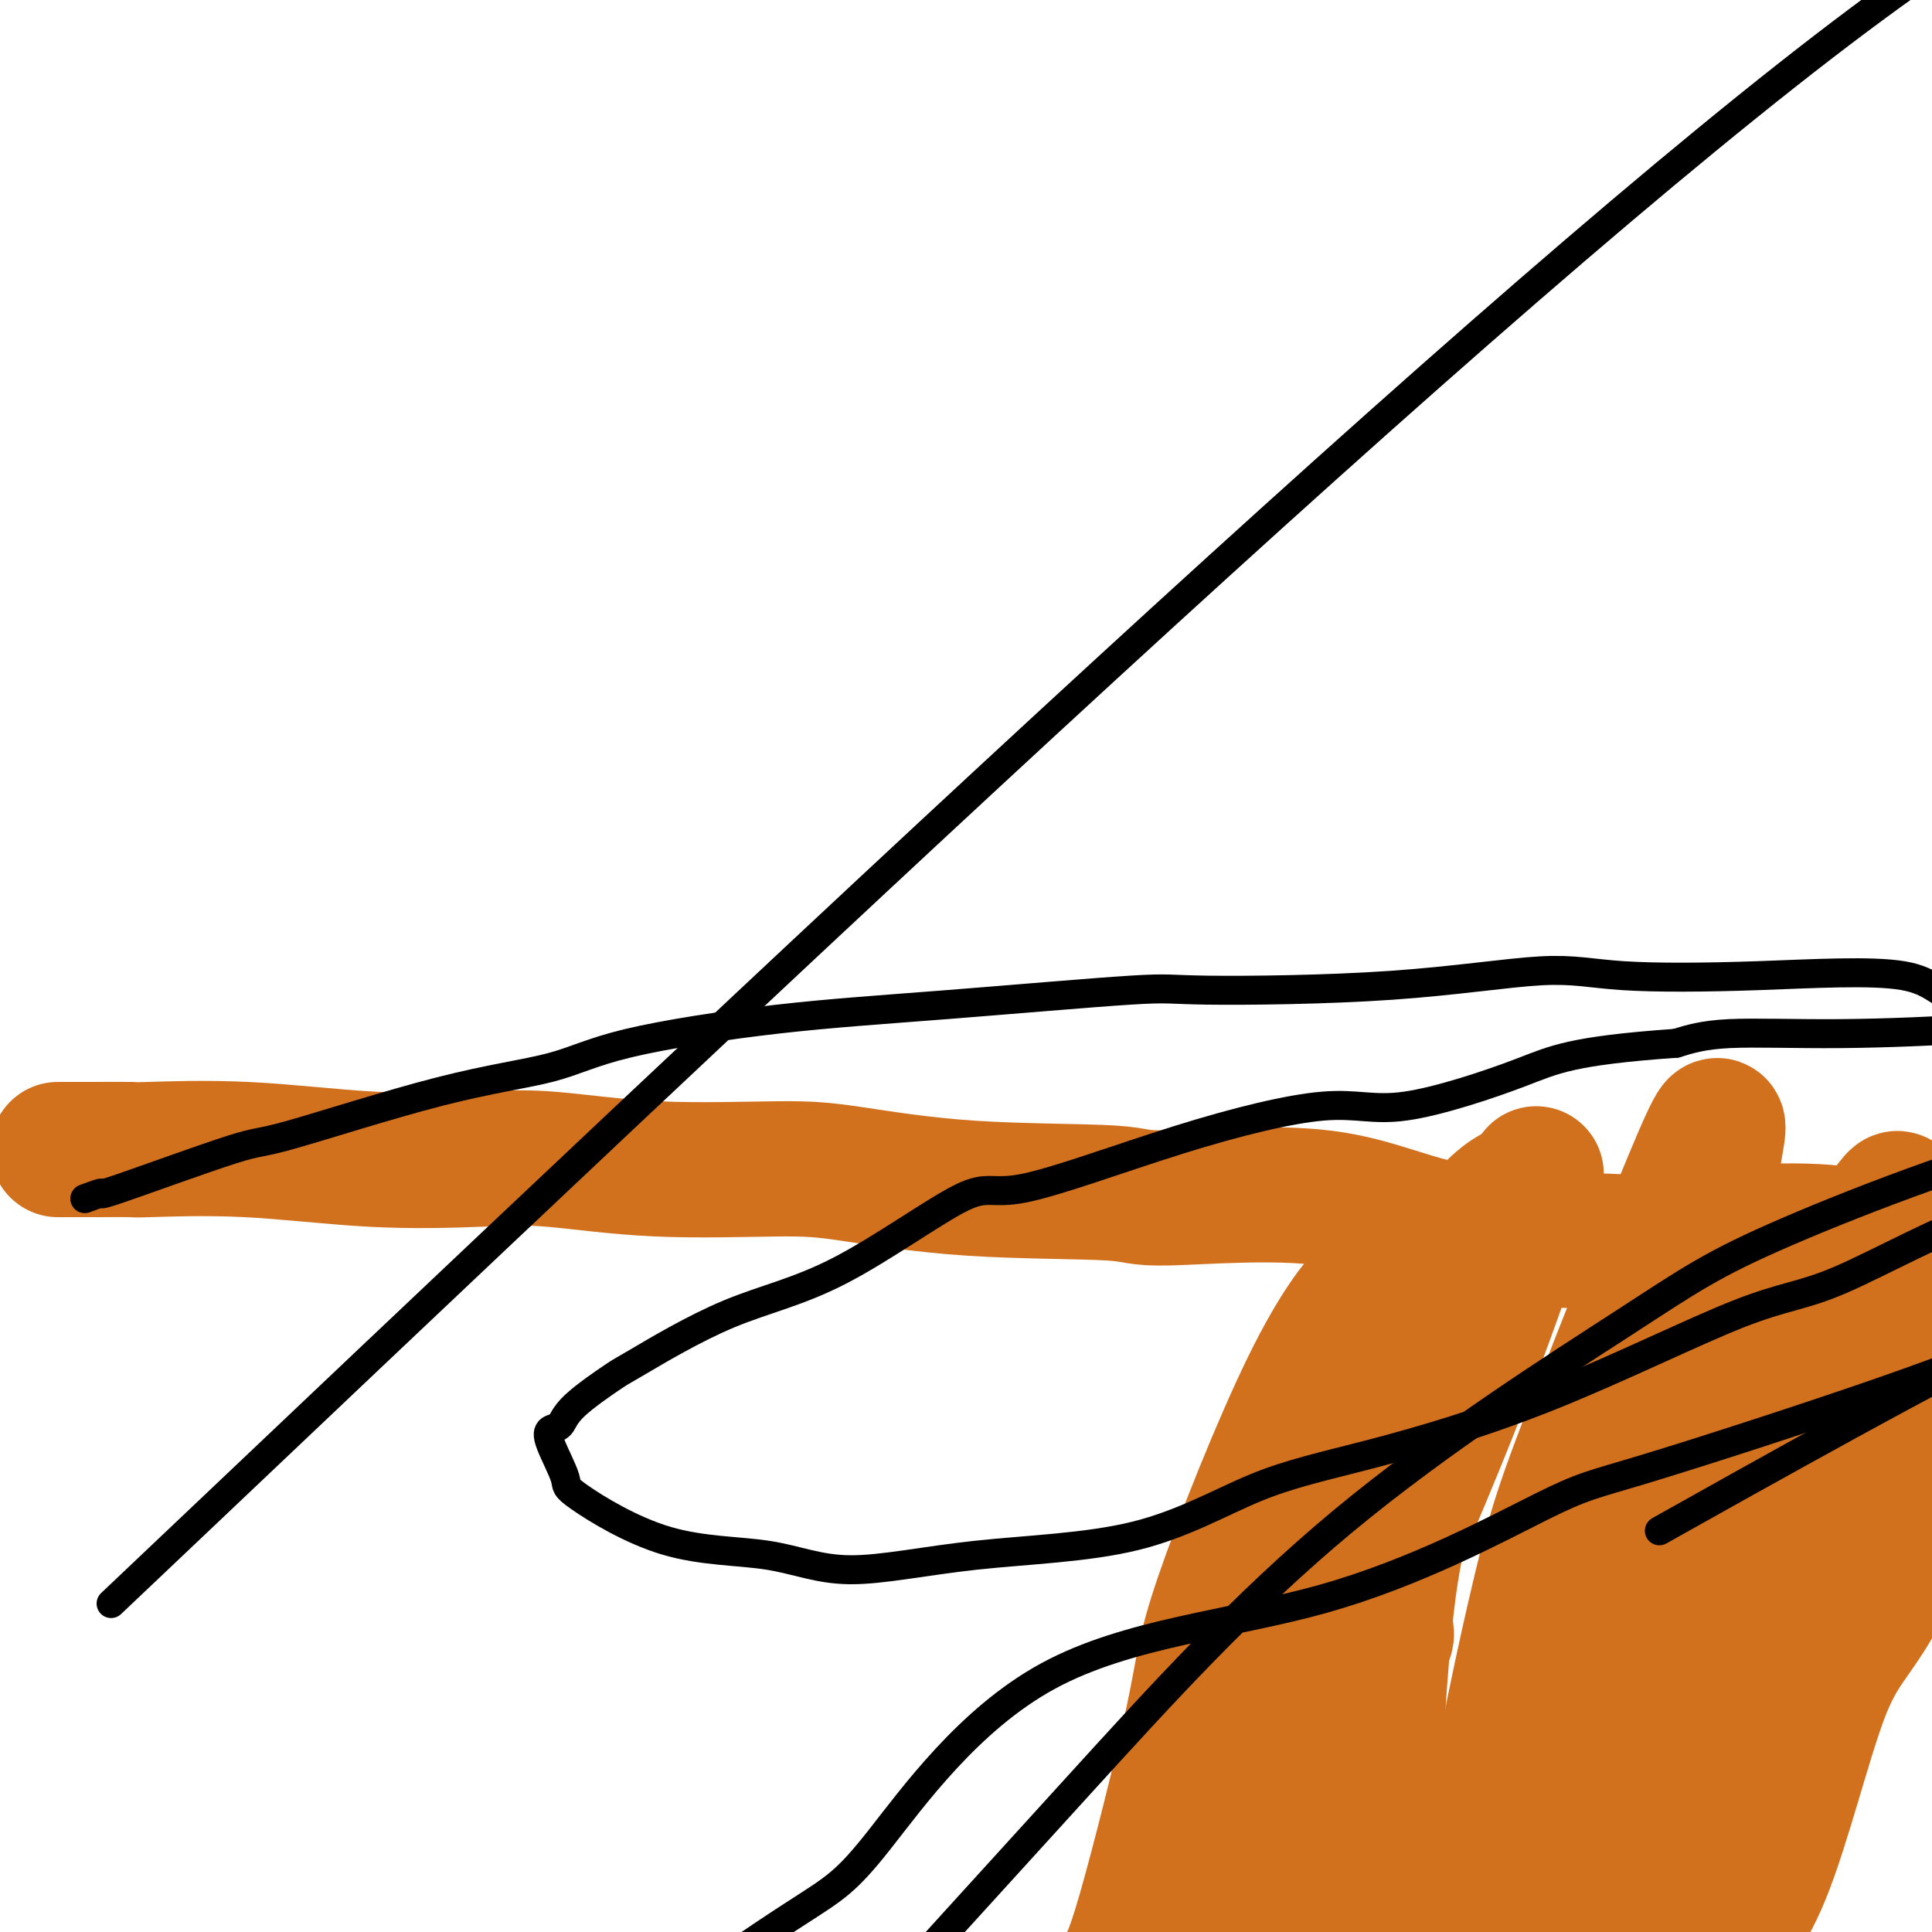
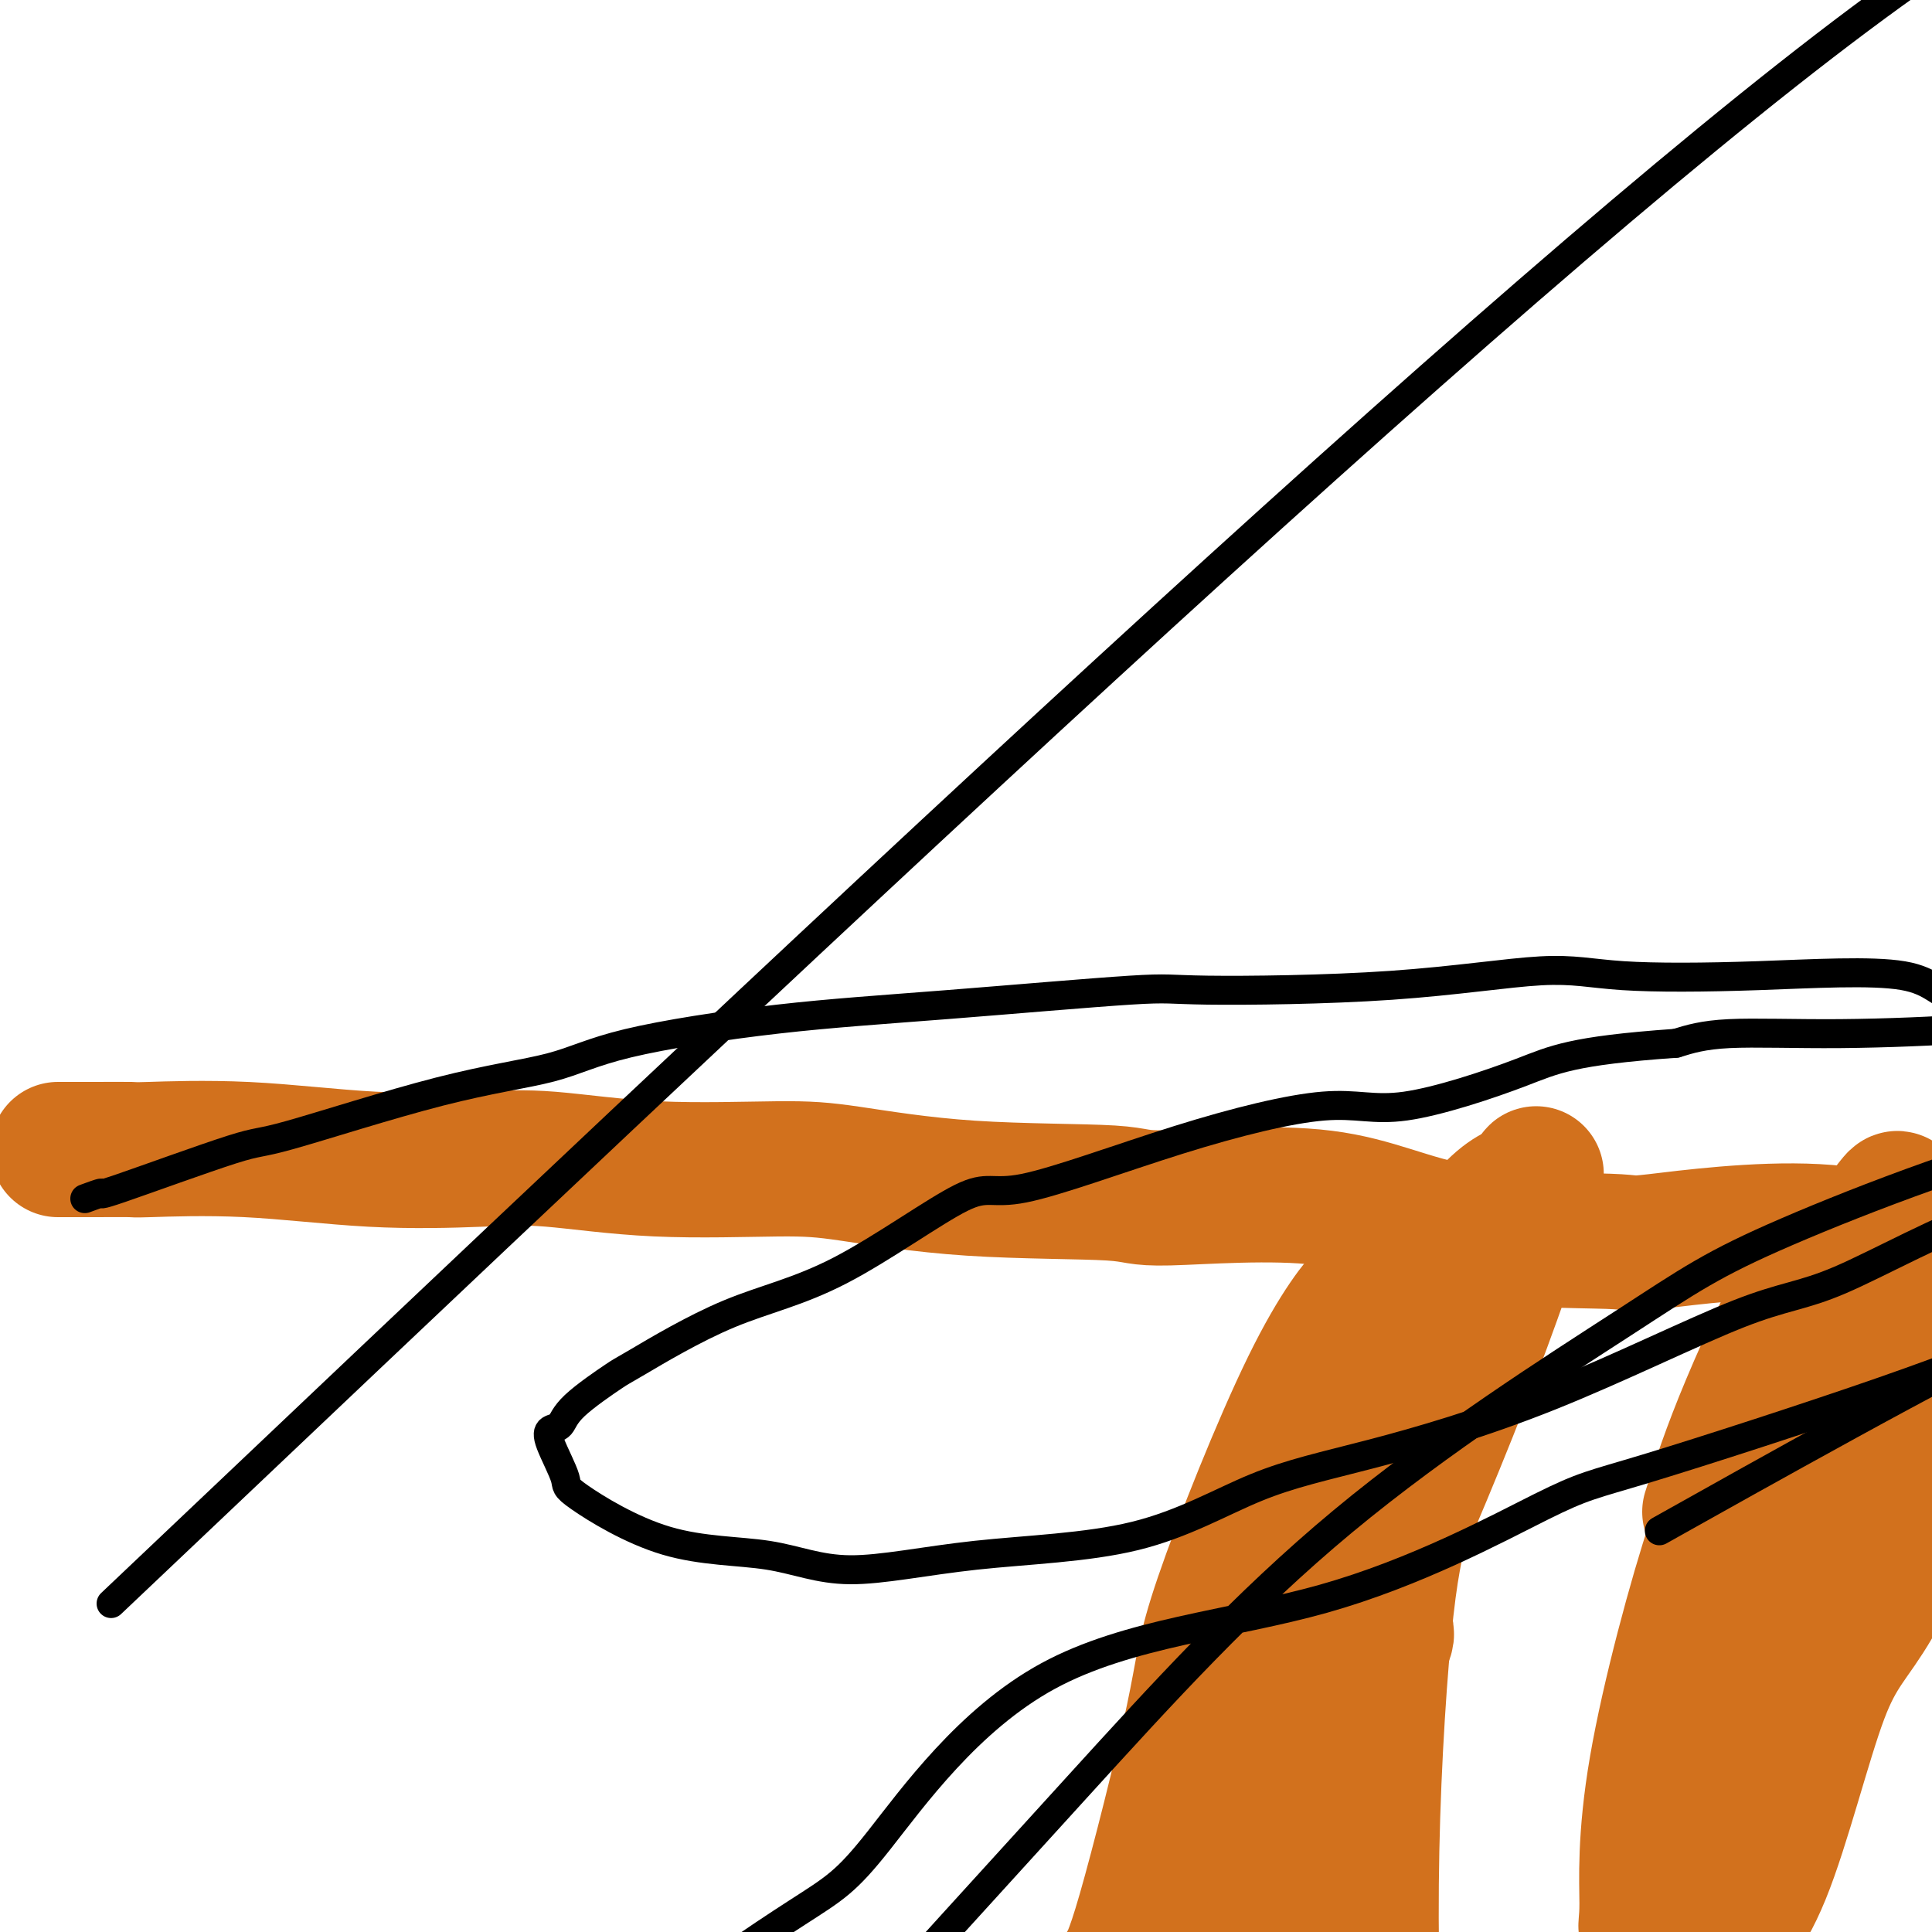
<svg xmlns="http://www.w3.org/2000/svg" viewBox="0 0 400 400" version="1.1">
  <g fill="none" stroke="#D2711D" stroke-width="28" stroke-linecap="round" stroke-linejoin="round">
    <path d="M12,238c0.377,-0.001 0.754,-0.002 2,0c1.246,0.002 3.360,0.008 6,0c2.640,-0.008 5.804,-0.030 7,0c1.196,0.030 0.423,0.111 4,0c3.577,-0.111 11.505,-0.414 20,0c8.495,0.414 17.557,1.547 26,2c8.443,0.453 16.268,0.227 22,0c5.732,-0.227 9.370,-0.457 15,0c5.630,0.457 13.251,1.599 22,2c8.749,0.401 18.627,0.060 25,0c6.373,-0.060 9.240,0.159 15,1c5.760,0.841 14.411,2.302 25,3c10.589,0.698 23.114,0.631 29,1c5.886,0.369 5.131,1.174 12,1c6.869,-0.174 21.361,-1.327 32,0c10.639,1.327 17.426,5.135 28,7c10.574,1.865 24.937,1.787 31,2c6.063,0.213 3.827,0.717 10,0c6.173,-0.717 20.753,-2.656 33,-2c12.247,0.656 22.159,3.906 27,4c4.841,0.094 4.610,-2.968 8,-5c3.390,-2.032 10.400,-3.035 18,-4c7.600,-0.965 15.791,-1.893 20,-3c4.209,-1.107 4.434,-2.395 5,-3c0.566,-0.605 1.471,-0.528 3,-1c1.529,-0.472 3.683,-1.494 5,-2c1.317,-0.506 1.796,-0.496 2,-1c0.204,-0.504 0.132,-1.520 0,-2c-0.132,-0.480 -0.323,-0.423 -1,0c-0.677,0.423 -1.838,1.211 -3,2" />
    <path d="M460,240c-5.207,4.131 -16.225,13.458 -22,19c-5.775,5.542 -6.307,7.297 -11,13c-4.693,5.703 -13.546,15.352 -21,27c-7.454,11.648 -13.510,25.293 -18,33c-4.490,7.707 -7.412,9.476 -11,19c-3.588,9.524 -7.840,26.802 -12,37c-4.160,10.198 -8.229,13.316 -10,15c-1.771,1.684 -1.244,1.933 -1,3c0.244,1.067 0.205,2.952 3,-9c2.795,-11.952 8.423,-37.742 11,-52c2.577,-14.258 2.102,-16.984 3,-21c0.898,-4.016 3.169,-9.321 7,-20c3.831,-10.679 9.223,-26.733 12,-37c2.777,-10.267 2.940,-14.749 3,-17c0.060,-2.251 0.019,-2.272 -1,-1c-1.019,1.272 -3.015,3.836 -8,13c-4.985,9.164 -12.960,24.928 -18,34c-5.040,9.072 -7.145,11.453 -11,23c-3.855,11.547 -9.461,32.259 -12,47c-2.539,14.741 -2.011,23.511 -2,28c0.011,4.489 -0.495,4.696 0,6c0.495,1.304 1.992,3.705 3,3c1.008,-0.705 1.529,-4.516 4,-15c2.471,-10.484 6.893,-27.639 10,-37c3.107,-9.361 4.899,-10.927 7,-21c2.101,-10.073 4.510,-28.654 7,-41c2.490,-12.346 5.059,-18.457 6,-21c0.941,-2.543 0.252,-1.517 0,-3c-0.252,-1.483 -0.068,-5.476 -3,-1c-2.932,4.476 -8.981,17.422 -13,27c-4.019,9.578 -6.010,15.789 -8,22" />
-     <path d="M354,313c-4.636,15.862 -5.725,31.019 -7,45c-1.275,13.981 -2.737,26.788 -3,35c-0.263,8.212 0.672,11.830 1,13c0.328,1.170 0.049,-0.107 0,1c-0.049,1.107 0.132,4.597 1,-2c0.868,-6.597 2.423,-23.282 3,-33c0.577,-9.718 0.175,-12.469 2,-23c1.825,-10.531 5.875,-28.843 9,-44c3.125,-15.157 5.323,-27.159 6,-33c0.677,-5.841 -0.166,-5.520 0,-7c0.166,-1.480 1.342,-4.761 0,-6c-1.342,-1.239 -5.203,-0.438 -10,9c-4.797,9.438 -10.529,27.511 -14,38c-3.471,10.489 -4.682,13.393 -7,24c-2.318,10.607 -5.745,28.916 -7,43c-1.255,14.084 -0.338,23.942 0,28c0.338,4.058 0.097,2.315 0,4c-0.097,1.685 -0.049,6.797 0,3c0.049,-3.797 0.100,-16.503 0,-25c-0.100,-8.497 -0.351,-12.787 2,-24c2.351,-11.213 7.304,-29.351 11,-47c3.696,-17.649 6.135,-34.811 8,-45c1.865,-10.189 3.156,-13.405 4,-17c0.844,-3.595 1.242,-7.570 2,-12c0.758,-4.430 1.877,-9.314 -3,2c-4.877,11.314 -15.749,38.825 -22,55c-6.251,16.175 -7.879,21.014 -11,34c-3.121,12.986 -7.733,34.120 -11,55c-3.267,20.880 -5.187,41.506 -7,53c-1.813,11.494 -3.518,13.855 -5,17c-1.482,3.145 -2.741,7.072 -4,11" />
    <path d="M292,465c-2.142,1.218 -2.997,-9.737 -4,-16c-1.003,-6.263 -2.154,-7.834 -3,-18c-0.846,-10.166 -1.388,-28.927 -1,-48c0.388,-19.073 1.704,-38.457 3,-50c1.296,-11.543 2.571,-15.243 4,-22c1.429,-6.757 3.011,-16.570 4,-23c0.989,-6.430 1.387,-9.476 -1,-4c-2.387,5.476 -7.557,19.473 -11,28c-3.443,8.527 -5.159,11.583 -8,22c-2.841,10.417 -6.808,28.195 -9,42c-2.192,13.805 -2.610,23.639 -3,28c-0.390,4.361 -0.753,3.250 -1,5c-0.247,1.750 -0.379,6.359 0,2c0.379,-4.359 1.270,-17.688 2,-25c0.730,-7.312 1.299,-8.609 2,-19c0.701,-10.391 1.533,-29.877 4,-46c2.467,-16.123 6.570,-28.882 9,-37c2.430,-8.118 3.189,-11.596 4,-14c0.811,-2.404 1.676,-3.734 0,-2c-1.676,1.734 -5.893,6.534 -12,19c-6.107,12.466 -14.106,32.600 -18,44c-3.894,11.400 -3.684,14.068 -6,25c-2.316,10.932 -7.157,30.129 -10,40c-2.843,9.871 -3.689,10.416 -4,11c-0.311,0.584 -0.086,1.206 0,2c0.086,0.794 0.033,1.759 4,-10c3.967,-11.759 11.955,-36.242 16,-49c4.045,-12.758 4.146,-13.791 9,-23c4.854,-9.209 14.461,-26.595 23,-41c8.539,-14.405 16.011,-25.830 21,-32c4.989,-6.170 7.494,-7.085 10,-8" />
    <path d="M316,246c2.221,-2.606 2.773,-5.120 1,0c-1.773,5.120 -5.872,17.875 -12,34c-6.128,16.125 -14.284,35.620 -20,48c-5.716,12.380 -8.992,17.646 -12,30c-3.008,12.354 -5.746,31.796 -9,44c-3.254,12.204 -7.022,17.170 -9,20c-1.978,2.830 -2.166,3.525 0,2c2.166,-1.525 6.685,-5.271 8,-12c1.315,-6.729 -0.575,-16.443 3,-29c3.575,-12.557 12.616,-27.958 17,-36c4.384,-8.042 4.110,-8.726 4,-9c-0.110,-0.274 -0.055,-0.137 0,0" />
  </g>
  <g fill="none" stroke="#000000" stroke-width="6" stroke-linecap="round" stroke-linejoin="round">
    <path d="M18,248c-0.394,0.146 -0.788,0.292 0,0c0.788,-0.292 2.759,-1.022 3,-1c0.241,0.022 -1.247,0.797 4,-1c5.247,-1.797 17.231,-6.167 23,-8c5.769,-1.833 5.325,-1.131 12,-3c6.675,-1.869 20.471,-6.309 31,-9c10.529,-2.691 17.792,-3.632 23,-5c5.208,-1.368 8.362,-3.161 16,-5c7.638,-1.839 19.762,-3.723 31,-5c11.238,-1.277 21.590,-1.948 35,-3c13.410,-1.052 29.877,-2.485 38,-3c8.123,-0.515 7.903,-0.112 16,0c8.097,0.112 24.512,-0.066 38,-1c13.488,-0.934 24.051,-2.623 31,-3c6.949,-0.377 10.285,0.558 17,1c6.715,0.442 16.811,0.391 28,0c11.189,-0.391 23.472,-1.122 30,0c6.528,1.122 7.302,4.096 12,5c4.698,0.904 13.321,-0.261 21,0c7.679,0.261 14.414,1.949 18,3c3.586,1.051 4.022,1.466 5,1c0.978,-0.466 2.498,-1.813 3,-2c0.502,-0.187 -0.013,0.786 0,1c0.013,0.214 0.555,-0.332 0,0c-0.555,0.332 -2.208,1.543 -4,2c-1.792,0.457 -3.722,0.159 -10,0c-6.278,-0.159 -16.903,-0.181 -22,0c-5.097,0.181 -4.665,0.564 -10,1c-5.335,0.436 -16.436,0.925 -26,1c-9.564,0.075 -17.590,-0.264 -23,0c-5.410,0.264 -8.205,1.132 -11,2" />
    <path d="M347,216c-21.752,1.535 -25.130,3.371 -32,6c-6.870,2.629 -17.230,6.050 -24,7c-6.770,0.950 -9.949,-0.571 -17,0c-7.051,0.571 -17.974,3.234 -30,7c-12.026,3.766 -25.157,8.635 -32,10c-6.843,1.365 -7.399,-0.774 -13,2c-5.601,2.774 -16.246,10.461 -25,15c-8.754,4.539 -15.615,5.931 -23,9c-7.385,3.069 -15.292,7.816 -19,10c-3.708,2.184 -3.217,1.805 -5,3c-1.783,1.195 -5.839,3.963 -8,6c-2.161,2.037 -2.427,3.344 -3,4c-0.573,0.656 -1.452,0.663 -2,1c-0.548,0.337 -0.764,1.004 0,3c0.764,1.996 2.508,5.319 3,7c0.492,1.681 -0.268,1.719 3,4c3.268,2.281 10.564,6.805 18,9c7.436,2.195 15.010,2.062 21,3c5.990,0.938 10.395,2.948 17,3c6.605,0.052 15.410,-1.854 26,-3c10.590,-1.146 22.964,-1.533 33,-4c10.036,-2.467 17.732,-7.013 25,-10c7.268,-2.987 14.107,-4.415 24,-7c9.893,-2.585 22.840,-6.328 37,-12c14.160,-5.672 29.531,-13.273 39,-17c9.469,-3.727 13.034,-3.581 21,-7c7.966,-3.419 20.333,-10.402 33,-15c12.667,-4.598 25.632,-6.810 31,-8c5.368,-1.190 3.137,-1.359 7,-3c3.863,-1.641 13.818,-4.755 21,-7c7.182,-2.245 11.591,-3.623 16,-5" />
    <path d="M489,227c12.752,-3.517 7.134,-0.810 5,0c-2.134,0.810 -0.782,-0.275 0,-1c0.782,-0.725 0.995,-1.088 1,0c0.005,1.088 -0.197,3.627 -1,5c-0.803,1.373 -2.208,1.582 -6,5c-3.792,3.418 -9.970,10.047 -19,16c-9.030,5.953 -20.912,11.229 -29,15c-8.088,3.771 -12.382,6.037 -19,9c-6.618,2.963 -15.560,6.622 -31,12c-15.440,5.378 -37.377,12.476 -49,16c-11.623,3.524 -12.933,3.475 -22,8c-9.067,4.525 -25.892,13.625 -45,19c-19.108,5.375 -40.500,7.026 -57,16c-16.500,8.974 -28.107,25.272 -35,34c-6.893,8.728 -9.073,9.886 -17,15c-7.927,5.114 -21.601,14.184 -30,22c-8.399,7.816 -11.523,14.377 -13,19c-1.477,4.623 -1.306,7.307 -2,11c-0.694,3.693 -2.252,8.393 -3,12c-0.748,3.607 -0.686,6.120 2,6c2.686,-0.120 7.995,-2.875 12,-4c4.005,-1.125 6.705,-0.622 13,-6c6.295,-5.378 16.186,-16.639 30,-32c13.814,-15.361 31.550,-34.824 49,-54c17.450,-19.176 34.614,-38.065 55,-55c20.386,-16.935 43.992,-31.914 58,-41c14.008,-9.086 18.416,-12.277 34,-19c15.584,-6.723 42.342,-16.977 64,-22c21.658,-5.023 38.216,-4.814 49,-5c10.784,-0.186 15.796,-0.767 20,-1c4.204,-0.233 7.602,-0.116 11,0" />
    <path d="M514,227c13.362,-1.127 6.766,-0.944 1,2c-5.766,2.944 -10.703,8.648 -14,11c-3.297,2.352 -4.955,1.351 -17,6c-12.045,4.649 -34.476,14.947 -53,24c-18.524,9.053 -33.141,16.860 -48,25c-14.859,8.140 -29.960,16.611 -36,20c-6.040,3.389 -3.020,1.694 0,0" />
    <path d="M23,332c142.844,-135.489 285.689,-270.978 362,-328c76.311,-57.022 86.089,-35.578 90,-27c3.911,8.578 1.956,4.289 0,0" />
  </g>
</svg>